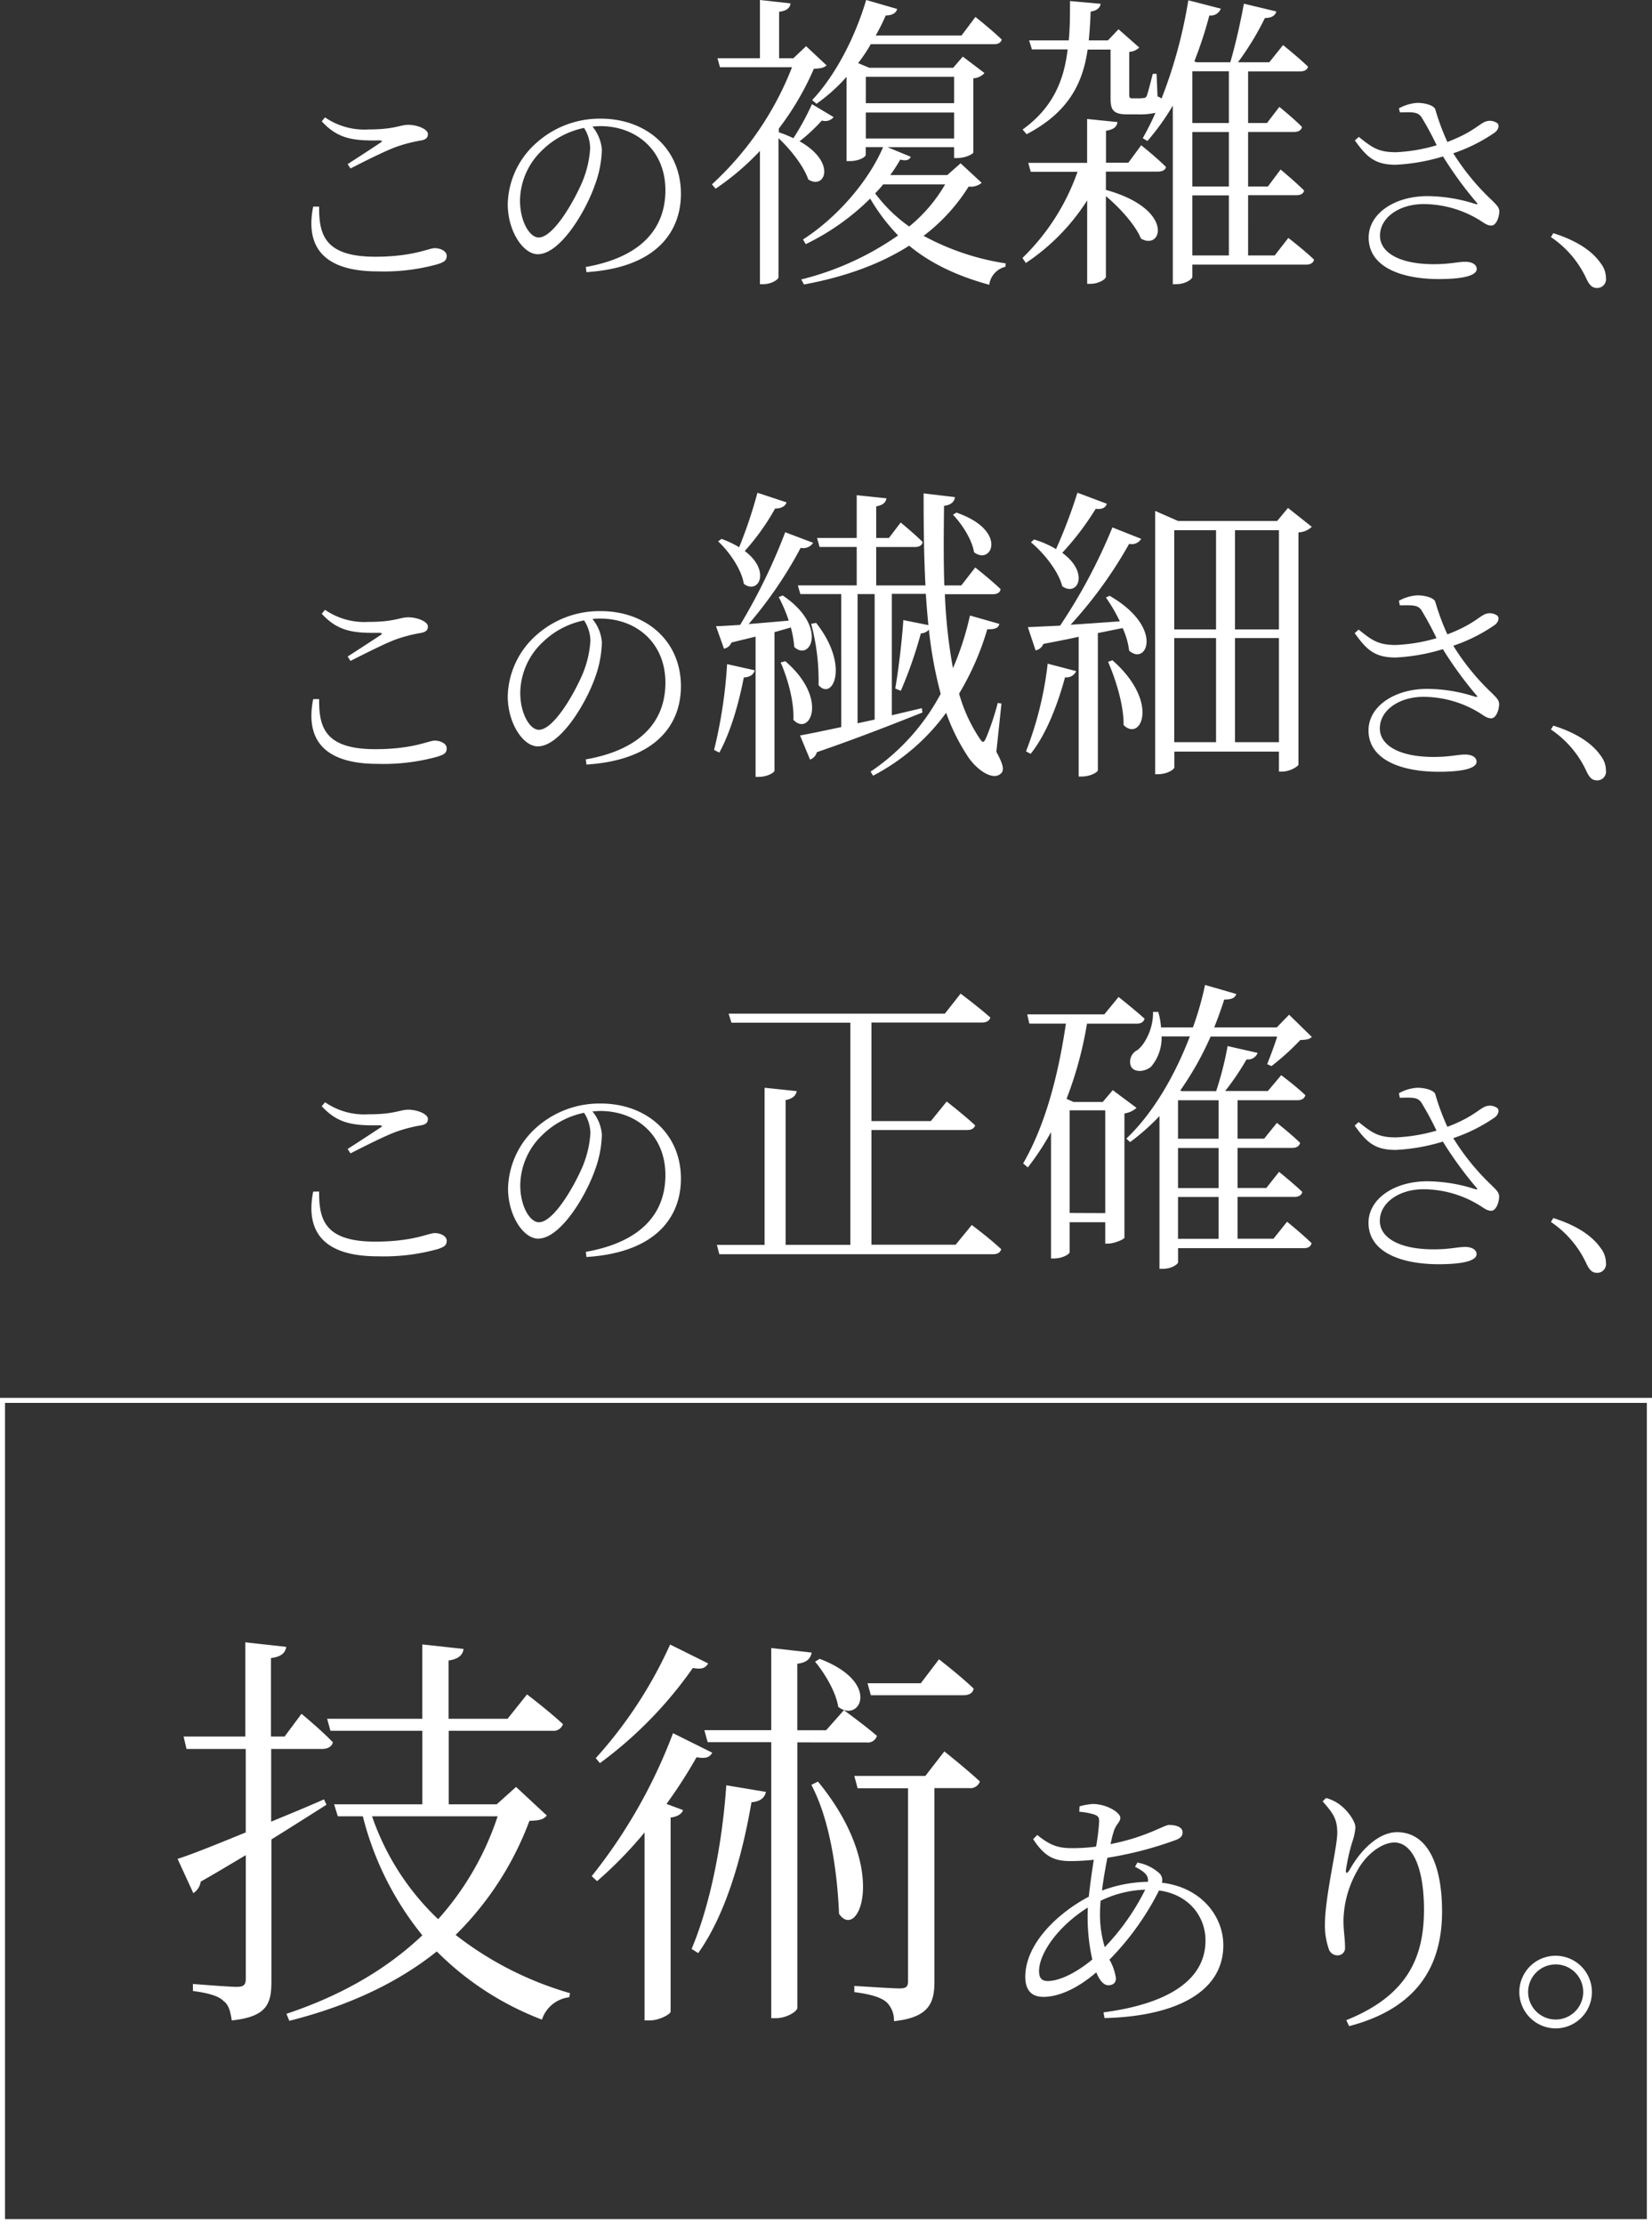
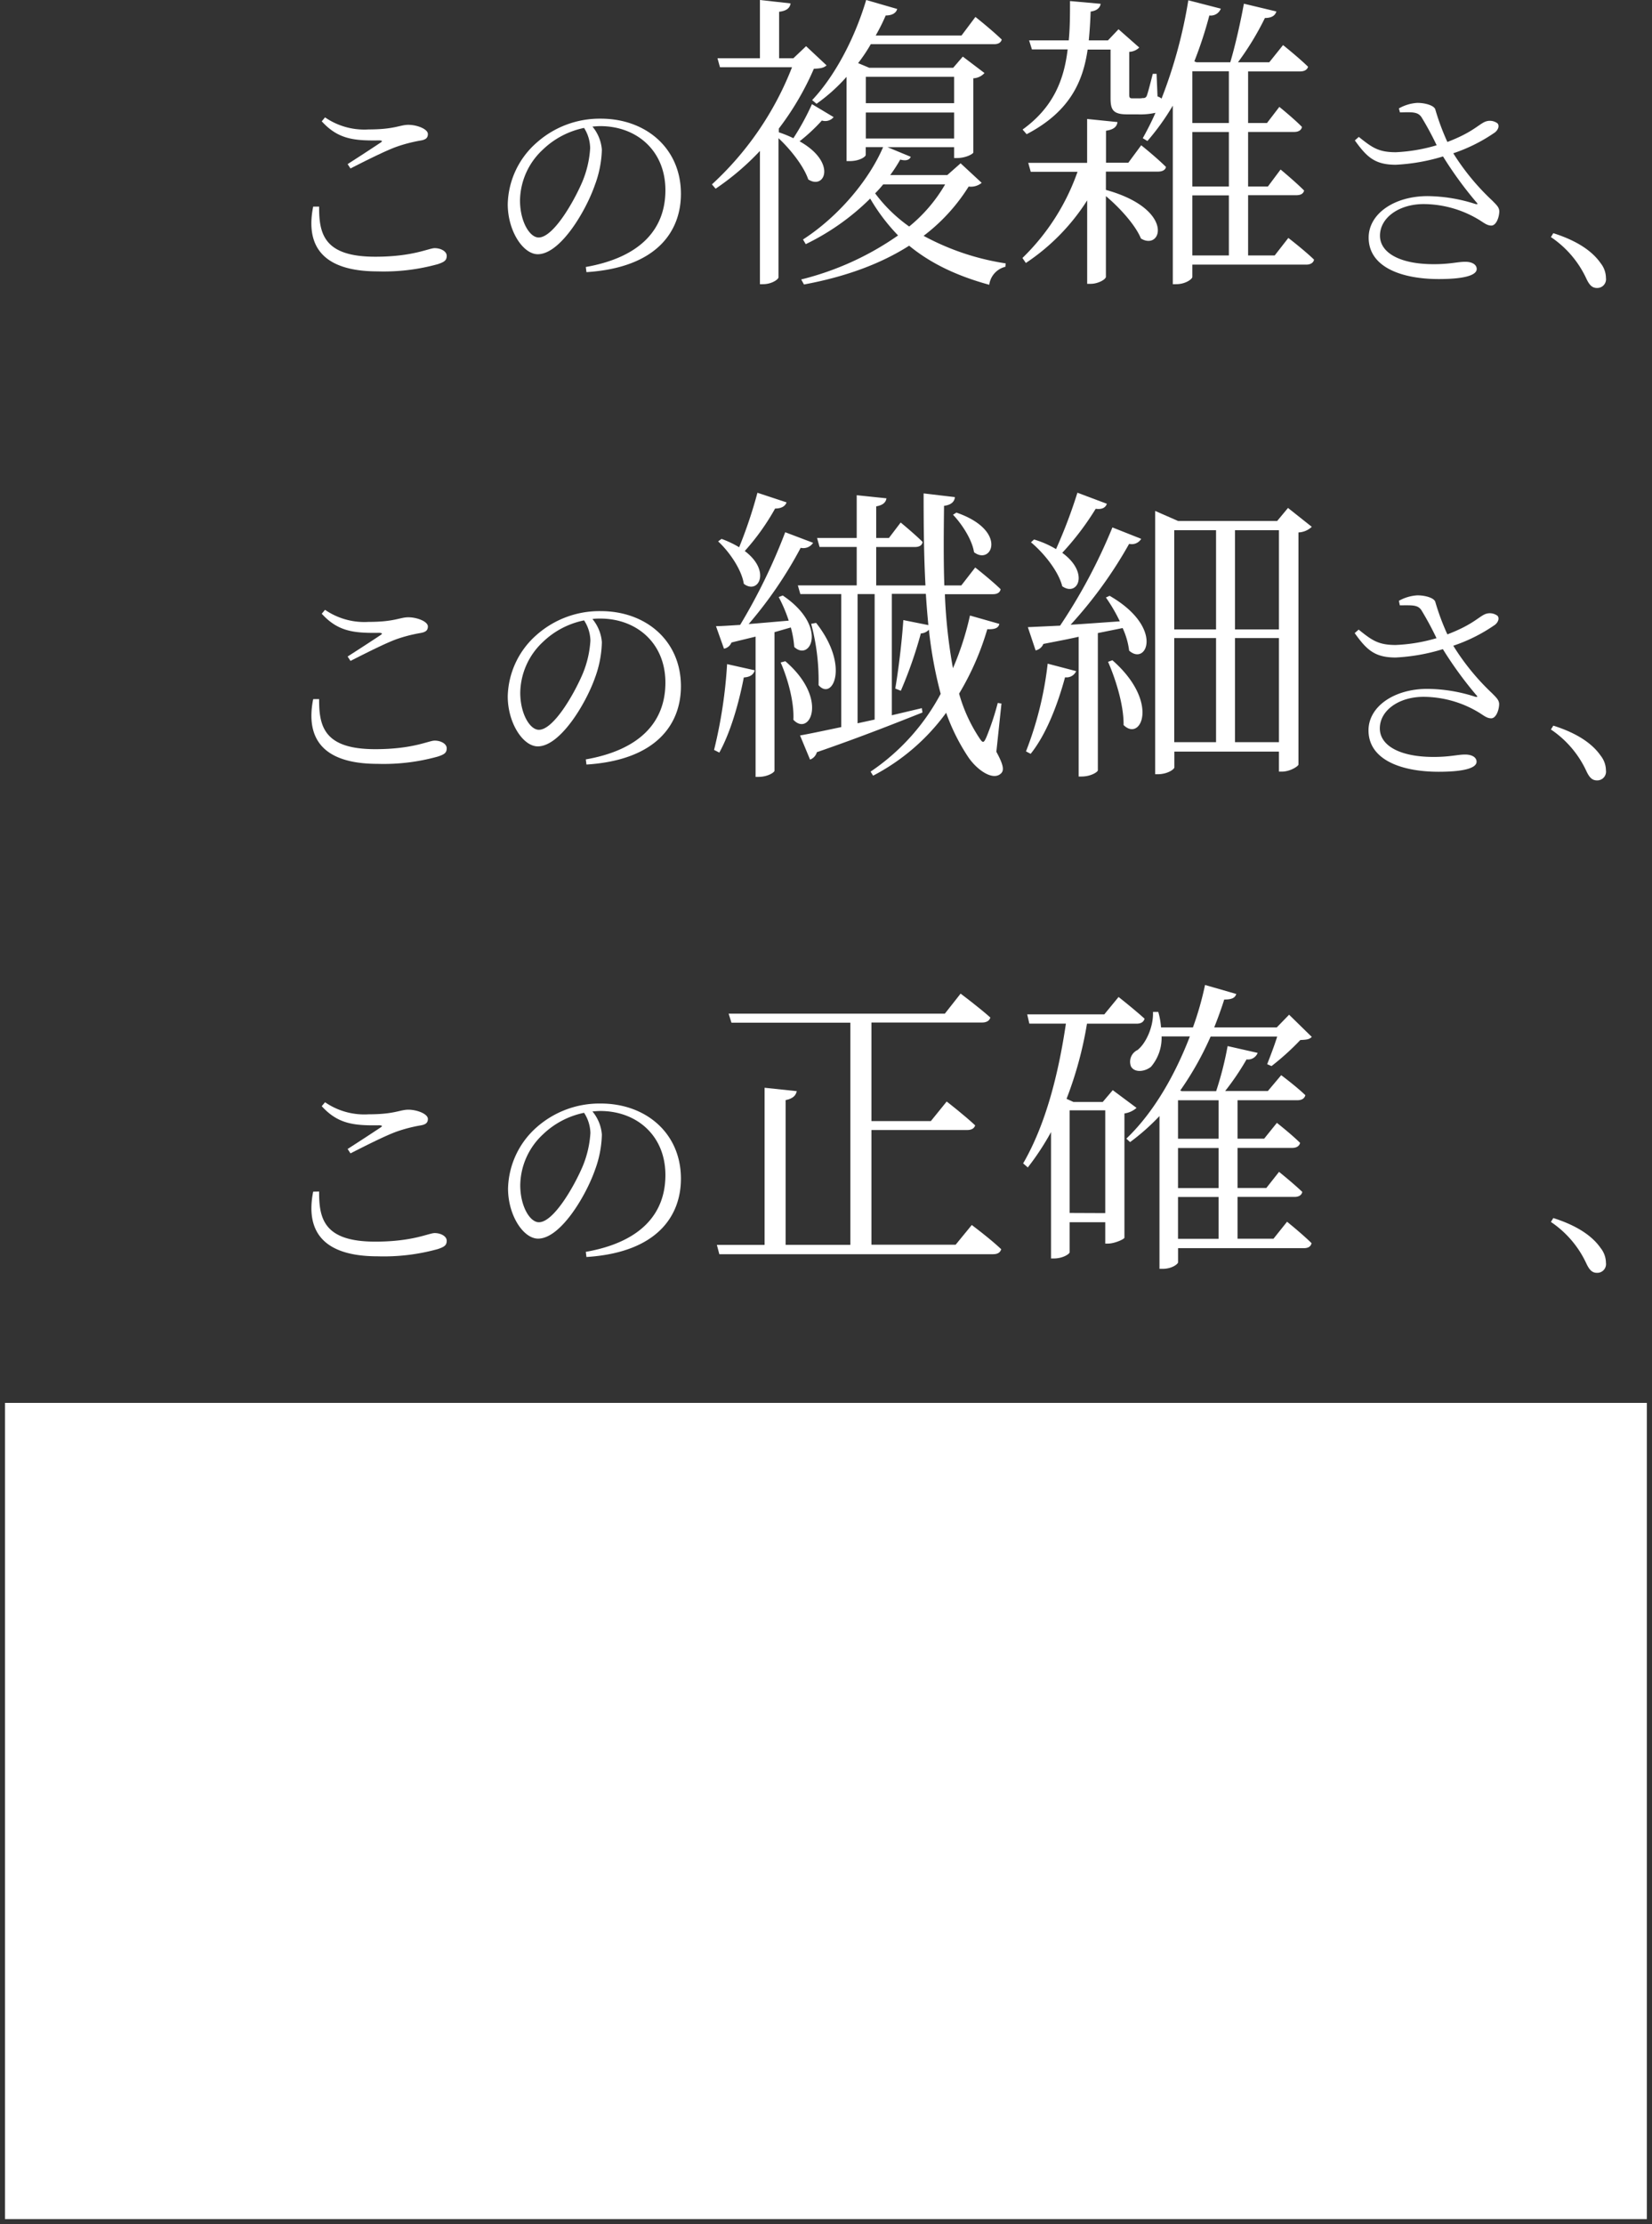
<svg xmlns="http://www.w3.org/2000/svg" viewBox="0 0 329.95 444">
  <rect x="0" y="0" width="329.95" height="444" fill="#333333" stroke="none" />
  <defs>
    <style>.cls-1{fill:#fff;}</style>
  </defs>
  <title>txt-on-banner</title>
  <g id="Layer_2" data-name="Layer 2">
    <g id="デザイン">
-       <path class="cls-1" d="M328.92,280.06V443H1V280.06H328.92m1-1H0V444H330V279Z" />
+       <path class="cls-1" d="M328.92,280.06V443H1V280.06H328.92m1-1H0H330V279Z" />
    </g>
    <g id="テキスト">
      <path class="cls-1" d="M63.74,41.25c-.05,5.57,1.09,10,11.21,10,7.57,0,10.68-1.71,11.87-1.71s2.4.61,2.4,1.53-.48,1.23-1.79,1.67a40.36,40.36,0,0,1-12,1.44C64.31,54.17,61,49,62.55,41.25Zm5.69-8.49c2.19-1.4,4.95-3.2,6.52-4.25.49-.31.44-.44-.17-.48-5.12.09-8.28-.26-11.52-3.81l.66-.79a13.81,13.81,0,0,0,8.71,2.41c5.21,0,6.22-.92,7.93-.92s3.9.83,3.9,1.84c0,.79-.44,1.14-1.54,1.31A29.62,29.62,0,0,0,79.2,29.3C77,30.09,73,32.1,70,33.63Z" />
      <path class="cls-1" d="M117,53.3c10.73-1.89,15.9-7.4,15.9-15.33s-5.78-12.79-13-12.79c-.52,0-1,.05-1.57.09a8.2,8.2,0,0,1,1.88,4.64A21.82,21.82,0,0,1,118.79,37c-1.84,5.26-6.92,13.75-11.38,13.75-2.94,0-6-4.64-6-10a16.83,16.83,0,0,1,5.82-12.31A18.92,18.92,0,0,1,120,23.69c9,0,16,5.92,16,15,0,7.27-4.55,14.72-18.87,15.64Zm-.3-27.77a16.69,16.69,0,0,0-8.28,4.34A14.09,14.09,0,0,0,103.86,40c0,4.21,1.92,7.41,3.72,7.41,2.89,0,6.92-6.92,8.71-11.08a20.5,20.5,0,0,0,1.58-6.75A7.72,7.72,0,0,0,116.65,25.53Z" />
      <path class="cls-1" d="M166.5,23.38a2.18,2.18,0,0,1-2.35.68,35.68,35.68,0,0,1-4.45,4.15c7.48,4.2,5.07,9.77,1.73,7.61-.87-2.6-3.53-6-5.94-8.23V55.36c0,.38-1.3,1.37-3.09,1.37h-.62V30.13a52.11,52.11,0,0,1-8.85,7.54l-.74-.86a62.59,62.59,0,0,0,16-23.39H143.8l-.5-1.79h8.48V0l6.12.68c-.12.87-.74,1.49-2.29,1.67v9.28h2.85L161,9.22l4.09,3.83c-.56.5-1.18.62-2.54.68a56.69,56.69,0,0,1-7,11.94v.74a24,24,0,0,1,2.91,1.18,50.11,50.11,0,0,0,3.71-6.8ZM196.07,36.5a3.37,3.37,0,0,1-2.6.74,36.76,36.76,0,0,1-9,9.84,50,50,0,0,0,16.39,5.5l-.06.68a4.26,4.26,0,0,0-3.22,3.59c-6.8-1.86-11.93-4.45-16-7.8-5.63,3.59-12.62,6.19-21,7.74l-.56-1A58,58,0,0,0,179.37,47a38.09,38.09,0,0,1-5.57-7.36,47.84,47.84,0,0,1-12.87,9.1l-.55-.93c6.92-4.46,13.11-11.69,16-18.44h-3.47v1.55c0,.37-1.23,1.24-3.21,1.24h-.62V15.34a34.64,34.64,0,0,1-6,5.38l-.87-.74C166.5,15.46,170.58,8.1,173,0l6.19,1.79c-.18.75-.93,1.3-2.29,1.3a38.48,38.48,0,0,1-2,4h17.14l2.78-3.71s3.28,2.6,5.26,4.52c-.19.62-.68.92-1.55.92H173.92a32.3,32.3,0,0,1-2.53,3.78l2.22.93h16.77l1.92-2.23,4.33,3.28a3.18,3.18,0,0,1-2.23,1.05V30.44c0,.24-1.42,1.11-3.28,1.11h-.56V29.38h-13.3l4.64,1.92c-.24.62-.92.87-2.1.56a29.64,29.64,0,0,1-2,3.09H189.2l2.66-2.35ZM172.93,15.34V20.6h17.63V15.34Zm0,12.31h17.63V22.46H172.93Zm3.47,9.16c-.5.61-1.05,1.23-1.61,1.79a30.14,30.14,0,0,0,6.8,6.62,30.68,30.68,0,0,0,7.18-8.41Z" />
      <path class="cls-1" d="M227.93,29s3.1,2.48,4.95,4.33c-.12.62-.74.93-1.61.93H220.88v3.65c13.86,3.84,11.2,12.25,7,9.71-1.11-2.72-4.27-6.18-7-8.47V55.24c0,.56-1.61,1.42-3,1.42h-.74V40a42.13,42.13,0,0,1-12.25,12.5l-.68-1a44.41,44.41,0,0,0,11-17.2h-9.34l-.5-1.79h11.76V23.75l6.06.62c-.12.93-.74,1.49-2.29,1.73v6.38h4.46Zm29.39,18.5s3.21,2.47,5.13,4.33c-.12.68-.8,1-1.55,1H238.14V55.3c0,.37-1.3,1.43-3.22,1.43h-.68V21.09a48.14,48.14,0,0,1-5.07,7.06l-.93-.56c.87-1.55,1.73-3.22,2.54-5.07a14,14,0,0,1-3.59.31h-2.1c-2.85,0-3.28-1-3.28-3.22V9.9h-4.58c-.93,6.37-3.52,12.37-12.18,16.89l-.81-.93c6.19-4.46,8.29-10,9-16H206.1l-.56-1.8h7.92c.25-2.53.25-5.19.25-7.85l6.12.55c-.12.75-.68,1.37-2,1.55-.06,1.92-.19,3.84-.37,5.75h3.83l2.11-2.22,4.14,3.65a3,3,0,0,1-2,.86v8.54c0,.62.13.74.62.74h1.18a3.85,3.85,0,0,0,.92-.06.71.71,0,0,0,.75-.37c.24-.56.74-2.54,1.23-4.46H231l.19,4.52a1.93,1.93,0,0,1,.8.43A95.81,95.81,0,0,0,237.34.06l6.49,1.67a2.15,2.15,0,0,1-2.29,1.36,81.22,81.22,0,0,1-3,9.16l.43.18h6.75c1.05-3.52,2.1-8.28,2.72-11.69l6.49,1.55c-.24.8-.92,1.3-2.29,1.3a56.92,56.92,0,0,1-5.38,8.84h6.25L256.26,9s3.1,2.47,5,4.33c-.19.62-.75.93-1.61.93H249.28V24.56h3.77l2.47-3.22s2.85,2.29,4.52,4c-.13.68-.74,1-1.55,1h-9.21V37.24h3.95l2.54-3.4s2.91,2.41,4.7,4.2c-.18.68-.74.93-1.61.93h-9.58V51h5.31ZM238.14,14.23V24.56h7.3V14.23Zm7.3,12.12h-7.3V37.24h7.3ZM238.14,51h7.3V39h-7.3Z" />
      <path class="cls-1" d="M279.4,21.64a8.46,8.46,0,0,1,3.68-1.1c1.62,0,3.37.53,3.59,1.31a47.69,47.69,0,0,0,2.41,6.49c4.86-1.84,6.18-3.42,7.45-4a2.53,2.53,0,0,1,2.58.3c.39.49.13,1.23-.48,1.76a32.85,32.85,0,0,1-8.37,4.2A47.06,47.06,0,0,0,298,40c1,1,1.4,1.4,1.45,2.14,0,1.23-.62,2.89-1.58,2.89s-1.58-.65-2.8-1.35a21.51,21.51,0,0,0-10.73-2.94c-4.91,0-8.72,2.72-8.72,6.31,0,3.37,3.9,5.69,10.73,5.69,3.33,0,4.78-.48,6.31-.48,1.31,0,2.28.53,2.28,1.45,0,1.13-2.11,2-7.58,2-7.31,0-14-2.32-14-8.28,0-4.73,5.08-8.28,11.78-8.28a31.92,31.92,0,0,1,9.55,1.58c.44.09.52,0,.22-.31a75.66,75.66,0,0,1-6.7-9.19,38.72,38.72,0,0,1-9.42,1.66c-4.16,0-5.78-1.49-8.19-4.86l.79-.7c2.67,2.14,3.94,3.06,7.4,3.06A34,34,0,0,0,286.94,29a61.15,61.15,0,0,0-3-5.56c-.74-1.14-1.84-1.06-4.33-1Z" />
      <path class="cls-1" d="M310.24,46.55c5.26,1.67,8,3.9,9.46,6a4.81,4.81,0,0,1,1.05,2.94,1.75,1.75,0,0,1-1.79,2c-.92,0-1.49-.53-2.11-1.84a20.21,20.21,0,0,0-7.09-8.32Z" />
      <path class="cls-1" d="M63.74,139.56c-.05,5.56,1.09,10,11.21,10,7.57,0,10.68-1.71,11.87-1.71s2.4.61,2.4,1.53-.48,1.23-1.79,1.66a40.26,40.26,0,0,1-12,1.45c-11.12,0-14.41-5.21-12.88-12.92Zm5.69-8.5c2.19-1.4,4.95-3.19,6.52-4.24.49-.31.44-.44-.17-.49-5.12.09-8.28-.26-11.52-3.81l.66-.78a13.87,13.87,0,0,0,8.71,2.41c5.21,0,6.22-.92,7.93-.92s3.9.83,3.9,1.83c0,.79-.44,1.14-1.54,1.32a29.35,29.35,0,0,0-4.72,1.22c-2.19.79-6.18,2.81-9.2,4.34Z" />
      <path class="cls-1" d="M117,151.6c10.73-1.88,15.9-7.4,15.9-15.32s-5.78-12.79-13-12.79c-.52,0-1,0-1.57.09a8.2,8.2,0,0,1,1.88,4.64,21.87,21.87,0,0,1-1.36,7.05C117,140.52,111.87,149,107.41,149c-2.94,0-6-4.64-6-10a16.81,16.81,0,0,1,5.82-12.3A18.92,18.92,0,0,1,120,122c9,0,16,5.91,16,15,0,7.27-4.55,14.71-18.87,15.63Zm-.3-27.76a16.6,16.6,0,0,0-8.28,4.33,14.13,14.13,0,0,0-4.51,10.12c0,4.2,1.92,7.4,3.72,7.4,2.89,0,6.92-6.92,8.71-11.08a20.39,20.39,0,0,0,1.58-6.74A7.66,7.66,0,0,0,116.65,123.84Z" />
      <path class="cls-1" d="M142.62,149.71a94.93,94.93,0,0,0,2.6-17.13l5.51,1.23c-.19.81-.87,1.36-2.17,1.43-1,5.19-2.66,10.95-4.89,15Zm12.07-23.51v27.66c0,.3-1.3,1.23-3.22,1.23h-.56v-28c-1.48.37-3.09.74-4.82,1.18a2,2,0,0,1-1.49,1.23L143,125c1.12,0,2.85-.13,4.83-.25a115.63,115.63,0,0,0,9-18.5l5.57,2.11a2.31,2.31,0,0,1-2.48,1,83,83,0,0,1-10.39,15.22c2.41-.19,5.2-.44,8-.68a29.94,29.94,0,0,0-2-4.71l.81-.31c9.15,6.19,5.5,13.3,2.29,10.27a19.79,19.79,0,0,0-.68-3.89Zm2.41-25.91c-.25.74-1,1.23-2.29,1.23a46.54,46.54,0,0,1-6.06,8.48c5.32,4,2.72,8.78-.19,6.55-.43-2.84-2.91-6.43-5.13-8.47l.68-.5a19.74,19.74,0,0,1,3.52,1.67,92.06,92.06,0,0,0,3.65-10.88ZM156.85,132c8.78,7.55,4.83,15.15,1.61,11.69.18-3.65-1.18-8.35-2.54-11.44ZM199,150.08c1.42,2.6,1.6,3.71.92,4.33-1.6,1.55-4.88-.74-6.62-3.4a40.08,40.08,0,0,1-4.33-8.72,42.06,42.06,0,0,1-14.59,12.56l-.5-.81a43.14,43.14,0,0,0,14-15.53,83.48,83.48,0,0,1-2.35-12.8,2.33,2.33,0,0,1-1.61.74,85,85,0,0,1-4,11.45l-1.11-.44c.62-3.65,1.3-9.09,1.61-13.67l5,1c-.19-2-.37-4.08-.5-6.24h-6.8v24.24l6-1.42.12.87c-5.07,2-11.93,4.76-21.09,7.92a2.2,2.2,0,0,1-1.36,1.48l-2-4.82c1.79-.31,4.7-.93,8.23-1.67V118.6h-8.17l-.5-1.74h11.76v-7.67h-7.42l-.5-1.79h7.92V98.86l5.94.62c-.13.81-.68,1.36-2.05,1.61v6.31h2.54l2.35-3.09s2.79,2.29,4.39,3.89c-.12.68-.68,1-1.54,1H175v7.67h9.84c-.31-5.81-.37-11.94-.37-18.37l6.25.74c-.07.81-.62,1.55-2.17,1.74-.06,5.25-.12,10.7.06,15.89H192l2.78-3.58s3.22,2.53,5.07,4.33c-.12.68-.68,1-1.54,1h-9.59a104.48,104.48,0,0,0,1.61,14.78,57.73,57.73,0,0,0,3.4-10.52l5.87,1.67c-.18.75-.74,1.12-2.41,1.06a54.92,54.92,0,0,1-5.63,12.86,31.24,31.24,0,0,0,4,8.79c.75,1.17.93,1.11,1.49-.19a53.55,53.55,0,0,0,2.23-6.74l.74.12ZM163,124.35c6.8,8.6,3.27,15.65.49,12.43a43.64,43.64,0,0,0-1.48-12.25Zm11.69-5.75h-3.41v25.79l3.41-.74Zm16.33-16.27c10.39,3.58,7.05,10.64,3.52,7.91-.37-2.47-2.41-5.62-4.2-7.48Z" />
      <path class="cls-1" d="M204.92,150a69.54,69.54,0,0,0,4.33-17.51l5.69,1.49a2.1,2.1,0,0,1-2.22,1.23c-1.55,5.7-3.84,11.51-6.87,15.28Zm16.7-31.06c10.95,6.31,7.43,14.11,3.9,10.95a15.09,15.09,0,0,0-1.3-4.51l-4.95,1v27.4c0,.31-1.36,1.24-3.28,1.24h-.55v-27.9c-2.17.5-4.52.93-7.05,1.43a2.15,2.15,0,0,1-1.55,1.29l-1.55-4.64,6.44-.3a109.79,109.79,0,0,0,10.45-19.61l5.75,2.28a2.2,2.2,0,0,1-2.41,1,86.49,86.49,0,0,1-11.69,16.15c3-.19,6.31-.43,9.83-.68a32.9,32.9,0,0,0-2.78-4.76Zm-.55-18.37c-.25.75-.93,1.18-2.23,1a55.22,55.22,0,0,1-6.68,8.79c5.5,4,3.09,8.84,0,6.68-.74-3-3.71-6.68-6.25-8.78l.62-.56a19.19,19.19,0,0,1,4.39,1.92,102,102,0,0,0,4.27-11.26Zm1.11,31.24c9.53,8.35,5.69,16.39,2.23,12.93.06-4-1.61-9.22-3.1-12.62ZM262,105.17a4.13,4.13,0,0,1-2.66,1.12v46.33c0,.31-1.61,1.42-3.34,1.42h-.56v-4H234.55v3.15c0,.38-1.36,1.37-3.34,1.37h-.49V102l4.57,2h19.8l2.16-2.6Zm-27.47.68v19.8h8.35v-19.8Zm0,42.31h8.35V127.38h-8.35Zm12.13-42.31v19.8h8.78v-19.8Zm8.78,42.31V127.38h-8.78v20.78Z" />
      <path class="cls-1" d="M279.4,119.94a8.57,8.57,0,0,1,3.68-1.09c1.62,0,3.37.52,3.59,1.31a47.14,47.14,0,0,0,2.41,6.48c4.86-1.84,6.18-3.41,7.45-4a2.53,2.53,0,0,1,2.58.31c.39.48.13,1.23-.48,1.75a32.81,32.81,0,0,1-8.37,4.21,47,47,0,0,0,7.71,9.45c1,1,1.4,1.41,1.45,2.15,0,1.23-.62,2.89-1.58,2.89s-1.58-.66-2.8-1.36a21.51,21.51,0,0,0-10.73-2.93c-4.91,0-8.72,2.71-8.72,6.3,0,3.38,3.9,5.7,10.73,5.7,3.33,0,4.78-.48,6.31-.48,1.31,0,2.28.52,2.28,1.44,0,1.14-2.11,2-7.58,2-7.31,0-14-2.32-14-8.27,0-4.73,5.08-8.28,11.78-8.28a31.6,31.6,0,0,1,9.55,1.58c.44.08.52,0,.22-.31a75.81,75.81,0,0,1-6.7-9.2,38.26,38.26,0,0,1-9.42,1.67c-4.16,0-5.78-1.49-8.19-4.87l.79-.7c2.67,2.15,3.94,3.07,7.4,3.07a33.51,33.51,0,0,0,8.15-1.36,62.53,62.53,0,0,0-3-5.56c-.74-1.14-1.84-1-4.33-1Z" />
      <path class="cls-1" d="M310.24,144.86c5.26,1.66,8,3.9,9.46,6a4.81,4.81,0,0,1,1.05,2.93,1.75,1.75,0,0,1-1.79,2c-.92,0-1.49-.52-2.11-1.84a20.21,20.21,0,0,0-7.09-8.32Z" />
      <path class="cls-1" d="M65.21,360.28c-3,1.9-6.76,4.29-11,6.93V395.5c0,4.46-.83,7.1-7.92,7.84-.25-1.65-.58-3.13-1.65-3.88-1-1-2.89-1.56-6.11-2v-1.4s7.18.58,8.75.58c1.4,0,1.81-.41,1.81-1.65V370.35c-2.8,1.65-5.77,3.46-9,5.28a3.28,3.28,0,0,1-1.48,2.3l-3.14-6.84c2.64-.83,7.59-2.81,13.61-5.28V349.15H37.25l-.58-2.48H49V327.86l8.17.91c-.17,1.16-1,2-3.05,2.23v15.67h2.72l3.38-4.54s4,3.3,6.27,5.7c-.25.9-1.07,1.32-2.23,1.32H54.16v14.51c3.38-1.4,7-2.88,10.55-4.45Zm44,2.15c-.66.82-1.49,1-3.47,1.07A62.64,62.64,0,0,1,91,386.27a67.43,67.43,0,0,0,22.85,11.63l-.17.82a6.53,6.53,0,0,0-5.44,4.46,59.52,59.52,0,0,1-21-13.61c-7.51,6-17.08,10.72-29.45,13.85l-.58-1.4c11.14-3.71,20.13-9,27.14-15.67a61.43,61.43,0,0,1-11.88-23.76h-5l-.74-2.39H84.35V345.52H66l-.66-2.4h19V328.28l8.25.9c-.17,1.16-.91,2-3,2.31v11.63h11.79l3.88-4.86s4.45,3.38,7.18,5.94a2,2,0,0,1-2.15,1.32H89.63V360.2H99.2l3.87-3.47Zm-34.9.16a51.11,51.11,0,0,0,13.2,20.54,57.66,57.66,0,0,0,11.88-20.54Z" />
      <path class="cls-1" d="M142.25,349.89c-.49.91-1.23,1.24-3.13.91a98,98,0,0,1-6,9.32l3.3,1.23c-.25.75-1.08,1.32-2.48,1.49v38.77c-.08.49-2.22,1.73-4.2,1.73h-1V365.81a81.62,81.62,0,0,1-9.49,9.73l-1.07-1A104.78,104.78,0,0,0,134.42,346Zm-.82-17.82c-.5.91-1.24,1.24-3.05.91a81.7,81.7,0,0,1-18.56,19l-.83-1a87.16,87.16,0,0,0,14.85-22.68Zm-3.3,57c3.63-8.58,6.1-20.62,6.93-32.67l7.92,1.32c-.25,1.16-1.07,1.9-2.89,2.07-2,11.63-5.36,22.68-10.64,30.11Zm21.12-41.24v53c0,.74-2.23,2.06-4.21,2.06h-1v-55.1h-12.7l-.66-2.4h13.36V329l8.08.91c-.24,1.15-.9,2-2.88,2.22v13.28H165l3.55-4s4,2.89,6.6,5.12a1.89,1.89,0,0,1-2.07,1.32Zm4.12,7.83c14.52,17.65,8,32,4.21,26.4-.25-6.11-1.32-17.82-5.53-25.74Zm.33-24.5c12.46,4.7,8,12.95,3.71,9.57-.41-2.89-2.72-6.76-4.62-9Zm24.91,18.48s4.37,3.46,7.1,6a2,2,0,0,1-2.15,1.32h-6.93v38.61c0,4.2-1,7.17-8.08,7.92a5,5,0,0,0-1.49-3.8c-1.07-.91-3-1.57-6.43-2v-1.24s7.51.5,9,.5,1.73-.41,1.73-1.57V357H171.29l-.66-2.47h14.19Zm-14.68-11.22-.66-2.39h10.64l3.63-4.78s4.37,3.38,6.93,5.85c-.17.91-.91,1.32-2.06,1.32Z" />
      <path class="cls-1" d="M227.16,371.83a8.78,8.78,0,0,1,4.48,2.21,1.92,1.92,0,0,1,.42,1.81c7.88.93,12.27,6.7,12.27,12.48,0,9.74-10.26,14.23-23.72,14.54l-.21-1.14c12.58-1.65,20.37-6.29,20.37-14.33,0-4.95-3.46-9.23-9.28-10a54.8,54.8,0,0,1-9.9,13.81,10.32,10.32,0,0,1,1.29,3.72c0,1-.67,1.39-1.55,1.39s-1.75-1-2.37-2.58c-3.71,3.2-7.48,4.9-10.57,4.9-2.32,0-3.61-1.29-3.61-4,0-6.76,6.75-12.89,12.68-16,.26-2.42.62-5,1-7.37a46.71,46.71,0,0,1-4.69.26c-3.35,0-5.21-1-7.42-4.38l.82-.83c2.73,2.22,4.38,2.63,7,2.63a35.53,35.53,0,0,0,4.75-.31,42.77,42.77,0,0,0,.61-5c0-.88-.2-1.08-.92-1.39a13.64,13.64,0,0,0-3.05-.57l.06-1.08a14.17,14.17,0,0,1,2.57-.47c2.94,0,5.57,1.76,5.57,2.74s-.93,1.23-1.39,3c-.21.62-.36,1.39-.57,2.27,7.12-1.39,10.73-3.82,11.66-3.82,1.75,0,2.73.57,2.73,1.45,0,.67-.26,1.08-1.19,1.49a72.67,72.67,0,0,1-13.82,3.61c-.41,2.06-.82,4.38-1.08,6.55a27.17,27.17,0,0,1,9.18-1.75c.15-1.29-.67-2-2.58-3Zm-9,19.33a38.19,38.19,0,0,1-.93-8.45c0-.62,0-1.24.05-1.91-5.88,3.66-9.75,9.12-9.75,12.68,0,1.4.52,2,1.76,2C211.9,395.44,215.35,393.53,218.19,391.16Zm2.47-2.42a46.51,46.51,0,0,0,8.1-11.5,21.87,21.87,0,0,0-8.92,2.22c-.06.93-.11,1.8-.11,2.63A22.2,22.2,0,0,0,220.66,388.74Z" />
      <path class="cls-1" d="M264.17,359.61l.67-.67a8,8,0,0,1,2.48,1.13c1.9,1.29,3.4,3.61,3.4,4.75a12.06,12.06,0,0,1-.67,3,39.9,39.9,0,0,0-1.19,5.21c-.2,1.08.21,1.13.78.1,2.42-4.28,6-7.37,9.38-7.37,6.19,0,9,6.65,9,15.82,0,10.68-4.74,19.29-18.56,22.9l-.57-1.19c12.48-5,15.52-12.84,15.52-22.07,0-8.4-2.32-13.4-5.92-13.4-2.43,0-5.68,2.32-7.48,5.77a20.75,20.75,0,0,0-2.68,9.85c0,2.06.31,3.56.31,5.26a1.47,1.47,0,0,1-1.45,1.65,1.82,1.82,0,0,1-1.8-1.29,14.24,14.24,0,0,1-.77-4.79c0-5.57,2.47-15.52,2.47-18.31S266.34,362.08,264.17,359.61Z" />
      <path class="cls-1" d="M303.45,397.66a7.25,7.25,0,1,1,7.28,7.27A7.29,7.29,0,0,1,303.45,397.66Zm1.76,0a5.49,5.49,0,1,0,11,0,5.49,5.49,0,0,0-11,0Z" />
      <path class="cls-1" d="M63.74,237.87c-.05,5.56,1.09,10,11.21,10,7.57,0,10.68-1.71,11.87-1.71s2.4.61,2.4,1.53-.48,1.23-1.79,1.67a40.36,40.36,0,0,1-12,1.44c-11.12,0-14.41-5.21-12.88-12.91Zm5.69-8.5c2.19-1.4,4.95-3.2,6.52-4.25.49-.31.44-.44-.17-.48-5.12.09-8.28-.26-11.52-3.81l.66-.79a13.81,13.81,0,0,0,8.71,2.41c5.21,0,6.22-.92,7.93-.92s3.9.83,3.9,1.84c0,.79-.44,1.14-1.54,1.31a29.62,29.62,0,0,0-4.72,1.23c-2.19.79-6.18,2.8-9.2,4.34Z" />
      <path class="cls-1" d="M117,249.91c10.73-1.89,15.9-7.4,15.9-15.33s-5.78-12.79-13-12.79c-.52,0-1,.05-1.57.09a8.2,8.2,0,0,1,1.88,4.64,21.77,21.77,0,0,1-1.36,7c-1.84,5.26-6.92,13.75-11.38,13.75-2.94,0-6-4.64-6-10A16.83,16.83,0,0,1,107.23,225,18.92,18.92,0,0,1,120,220.3c9,0,16,5.92,16,15,0,7.27-4.55,14.72-18.87,15.64Zm-.3-27.77a16.69,16.69,0,0,0-8.28,4.34,14.09,14.09,0,0,0-4.51,10.12c0,4.2,1.92,7.4,3.72,7.4,2.89,0,6.92-6.92,8.71-11.08a20.5,20.5,0,0,0,1.58-6.75A7.72,7.72,0,0,0,116.65,222.14Z" />
      <path class="cls-1" d="M194.09,244.55s3.65,2.72,5.88,4.83c-.19.68-.75,1-1.61,1H143.67l-.49-1.86h9.53V217.15l6.43.68c-.19.86-.74,1.48-2.23,1.79v28.89h12.93V204.16H146.09l-.56-1.8h43.18l3.15-4s3.65,2.73,5.94,4.77c-.19.68-.8,1-1.67,1H174.05v19.67h11.87l3.16-3.9s3.52,2.72,5.69,4.76c-.19.62-.74.93-1.61.93H174.05v22.89h16.82Z" />
      <path class="cls-1" d="M227,221.17a4.63,4.63,0,0,1-2.42,1.11v24.81c-.06.31-2,1.17-3.28,1.17h-.55V244h-7.12v6c0,.3-1.3,1.23-3.15,1.23h-.56V226a52.39,52.39,0,0,1-4.64,7.06l-.93-.81c4.52-7.79,7.06-17.88,8.54-27.9h-7.3l-.43-1.85h15.4l2.85-3.47s3.15,2.48,5.19,4.33c-.18.68-.74,1-1.6,1h-9.9a75.42,75.42,0,0,1-4.08,15l1.36.62h5.87l2-2.35Zm-6.25,21V221.66h-7.12v20.48Zm36.31,1.73s3,2.41,4.89,4.27c-.13.68-.68,1-1.49,1H235.29V252c0,.31-1.17,1.3-3.09,1.3h-.62v-30.5a43.71,43.71,0,0,1-5.87,5.2l-.75-.69c5.63-5.38,9.84-13,12.69-20.41H232a8.88,8.88,0,0,1-2.11,6.06c-1.23,1-3.28,1.24-4-.06a2.59,2.59,0,0,1,1.3-3.28c1.67-1.3,3.22-4.64,3.09-7.61h1.06a14.8,14.8,0,0,1,.55,3.1h6.37a62.9,62.9,0,0,0,2.42-8.48l6.24,1.8c-.24.74-.8,1.11-2.41,1.11-.56,1.79-1.24,3.65-2,5.57H255l2.47-2.54L262,207c-.5.5-1,.56-2.29.62a51,51,0,0,1-5.75,5.2l-.87-.37c.56-1.43,1.42-3.65,2-5.51H241.79a62.65,62.65,0,0,1-6.06,10.76l.31.13h6.86a67.09,67.09,0,0,0,2.29-9l6,1.36a2.07,2.07,0,0,1-2.22,1.3,52,52,0,0,1-4.27,6.31h8.53l2.66-3.16s3,2.23,4.83,4c-.19.68-.74,1-1.61,1H247.17v7.67h5.32l2.54-3.15s2.84,2.22,4.64,4c-.19.68-.75,1-1.61,1H247.17v8h5.75l2.54-3.22s2.85,2.29,4.64,4c-.12.68-.74,1-1.55,1H247.17v8.35h7.18Zm-21.78-24.25v7.67h8.11v-7.67Zm8.11,9.53h-8.11v8h8.11Zm-8.11,18.12h8.11v-8.35h-8.11Z" />
-       <path class="cls-1" d="M279.4,218.25a8.46,8.46,0,0,1,3.68-1.1c1.62,0,3.37.53,3.59,1.31a47.69,47.69,0,0,0,2.41,6.49c4.86-1.84,6.18-3.42,7.45-4a2.53,2.53,0,0,1,2.58.3c.39.49.13,1.23-.48,1.76a32.85,32.85,0,0,1-8.37,4.2,47.06,47.06,0,0,0,7.71,9.46c1,1,1.4,1.4,1.45,2.14,0,1.23-.62,2.9-1.58,2.9s-1.58-.66-2.8-1.36a21.51,21.51,0,0,0-10.73-2.94c-4.91,0-8.72,2.72-8.72,6.31,0,3.37,3.9,5.69,10.73,5.69,3.33,0,4.78-.48,6.31-.48,1.31,0,2.28.53,2.28,1.45,0,1.13-2.11,2-7.58,2-7.31,0-14-2.32-14-8.28,0-4.73,5.08-8.28,11.78-8.28a31.92,31.92,0,0,1,9.55,1.58c.44.09.52,0,.22-.31a75.66,75.66,0,0,1-6.7-9.19,38.24,38.24,0,0,1-9.42,1.66c-4.16,0-5.78-1.49-8.19-4.86l.79-.7c2.67,2.14,3.94,3.06,7.4,3.06a34,34,0,0,0,8.15-1.35,61.15,61.15,0,0,0-3-5.56c-.74-1.14-1.84-1.06-4.33-1Z" />
      <path class="cls-1" d="M310.24,243.16c5.26,1.67,8,3.9,9.46,6a4.81,4.81,0,0,1,1.05,2.94,1.75,1.75,0,0,1-1.79,2c-.92,0-1.49-.53-2.11-1.84a20.21,20.21,0,0,0-7.09-8.32Z" />
    </g>
  </g>
</svg>